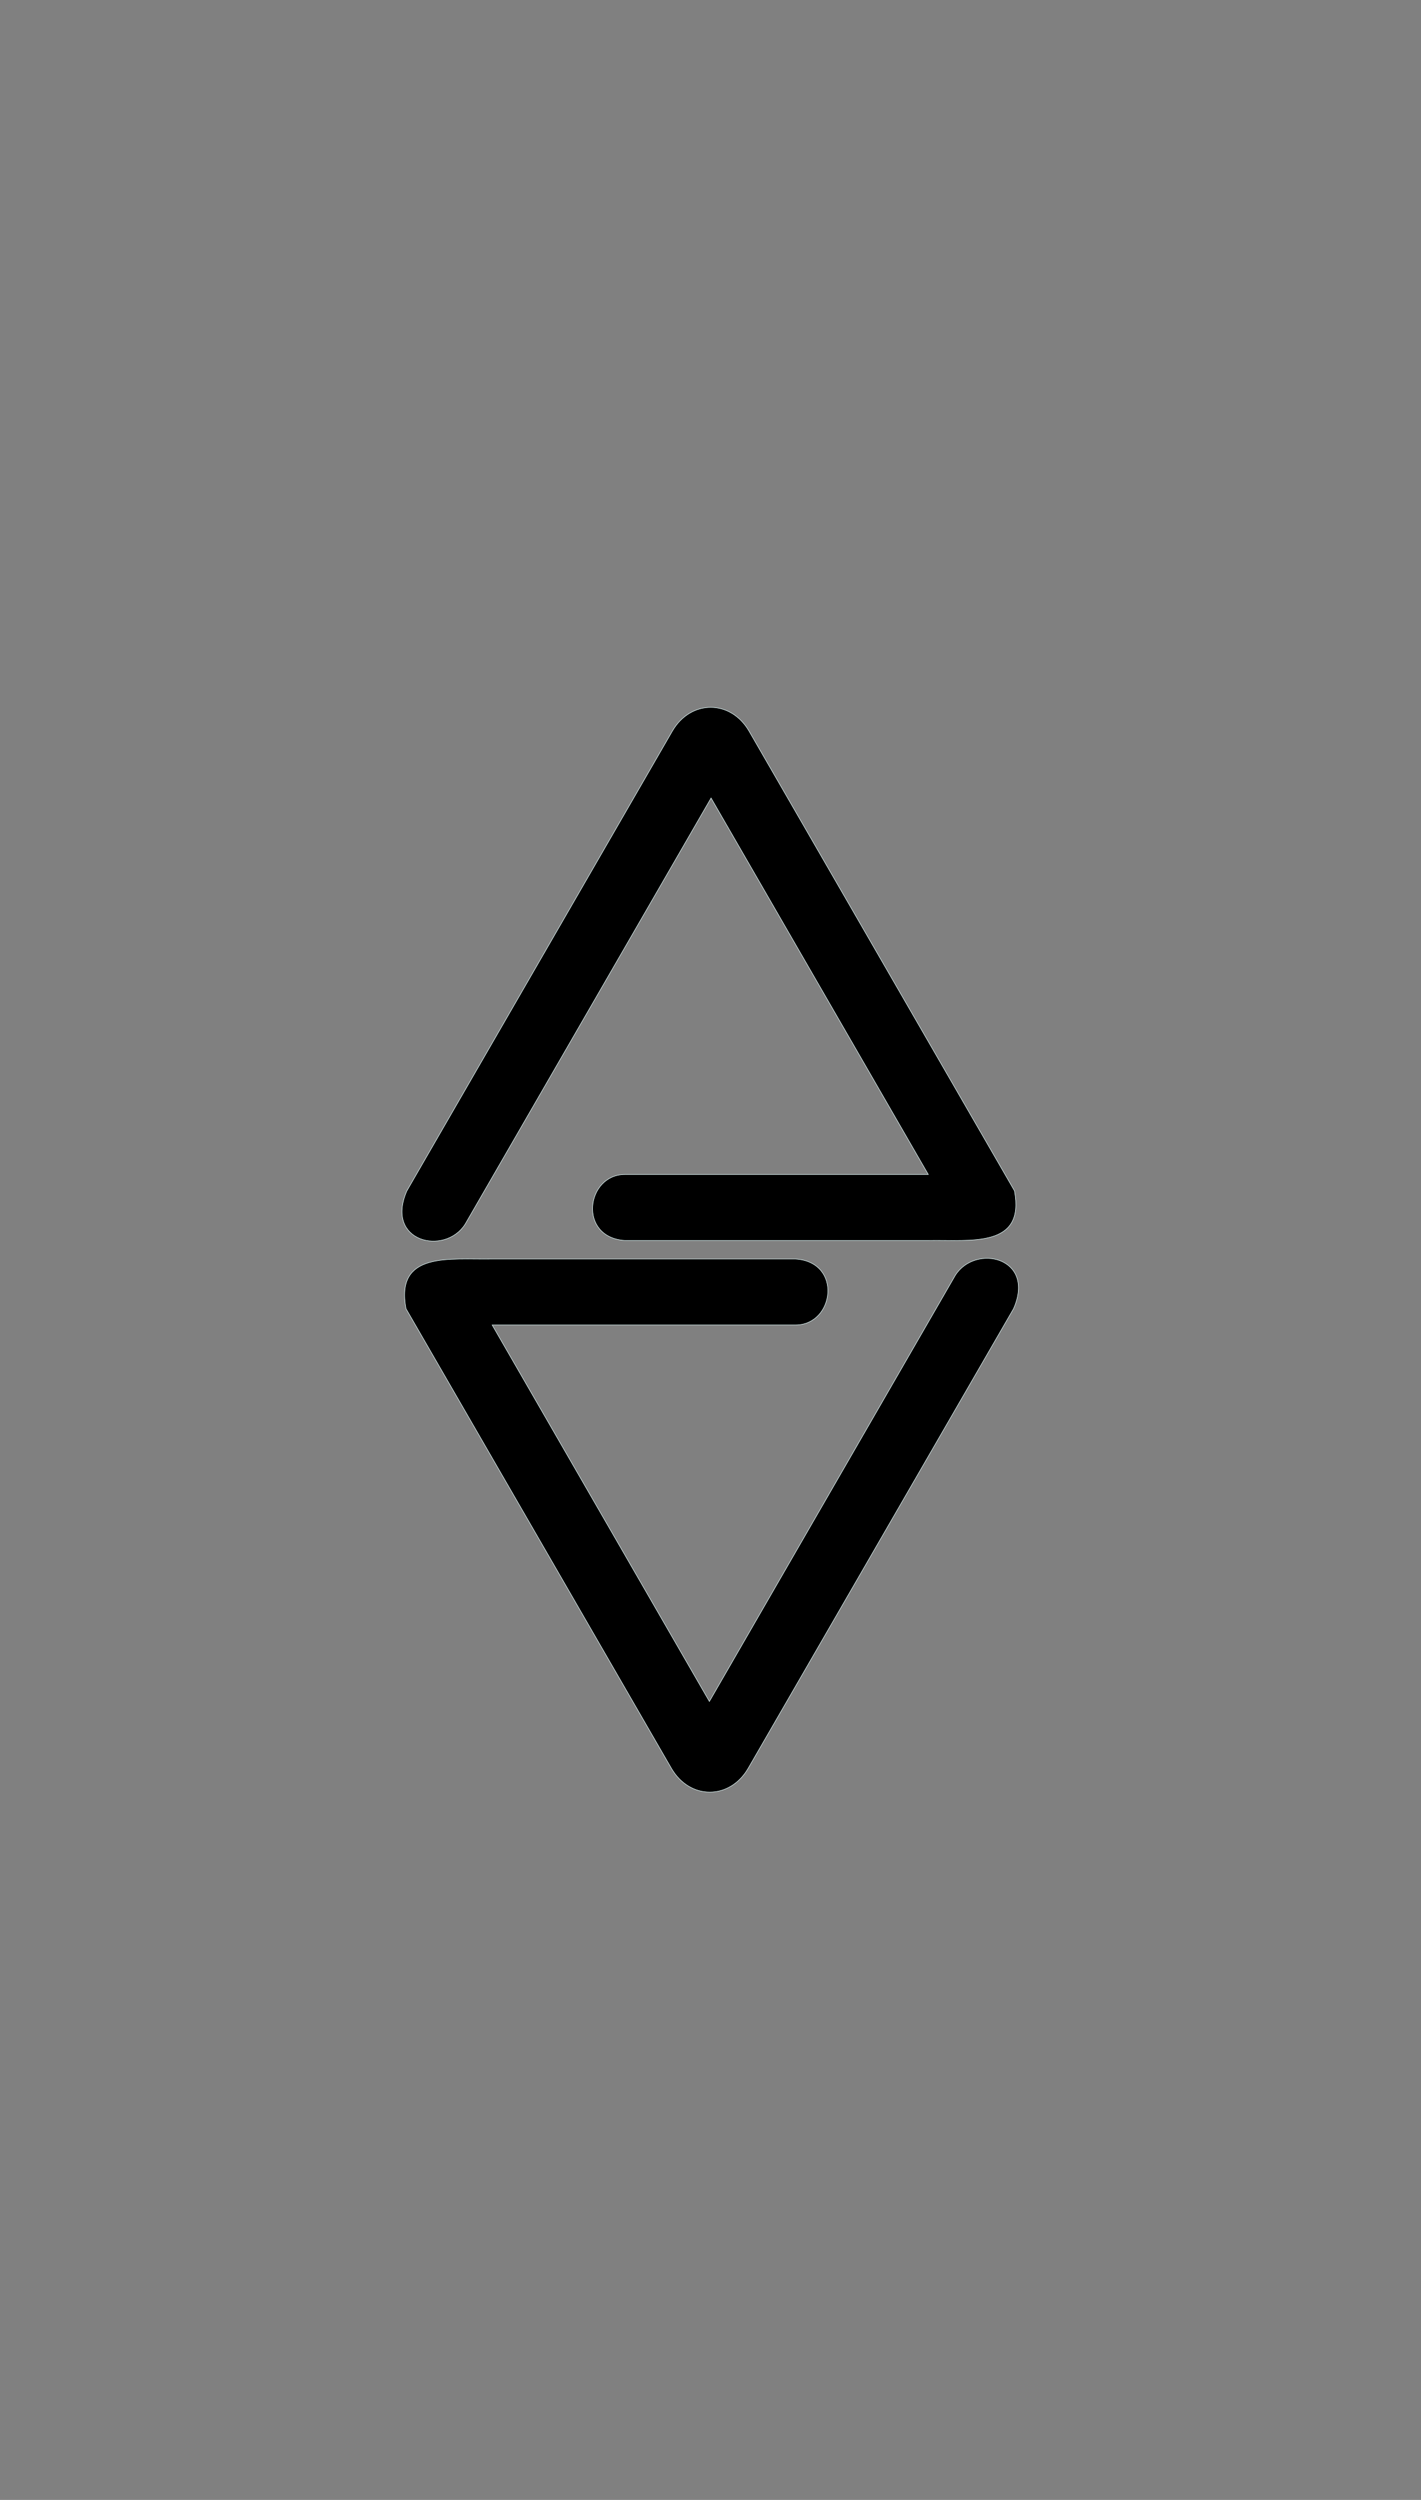
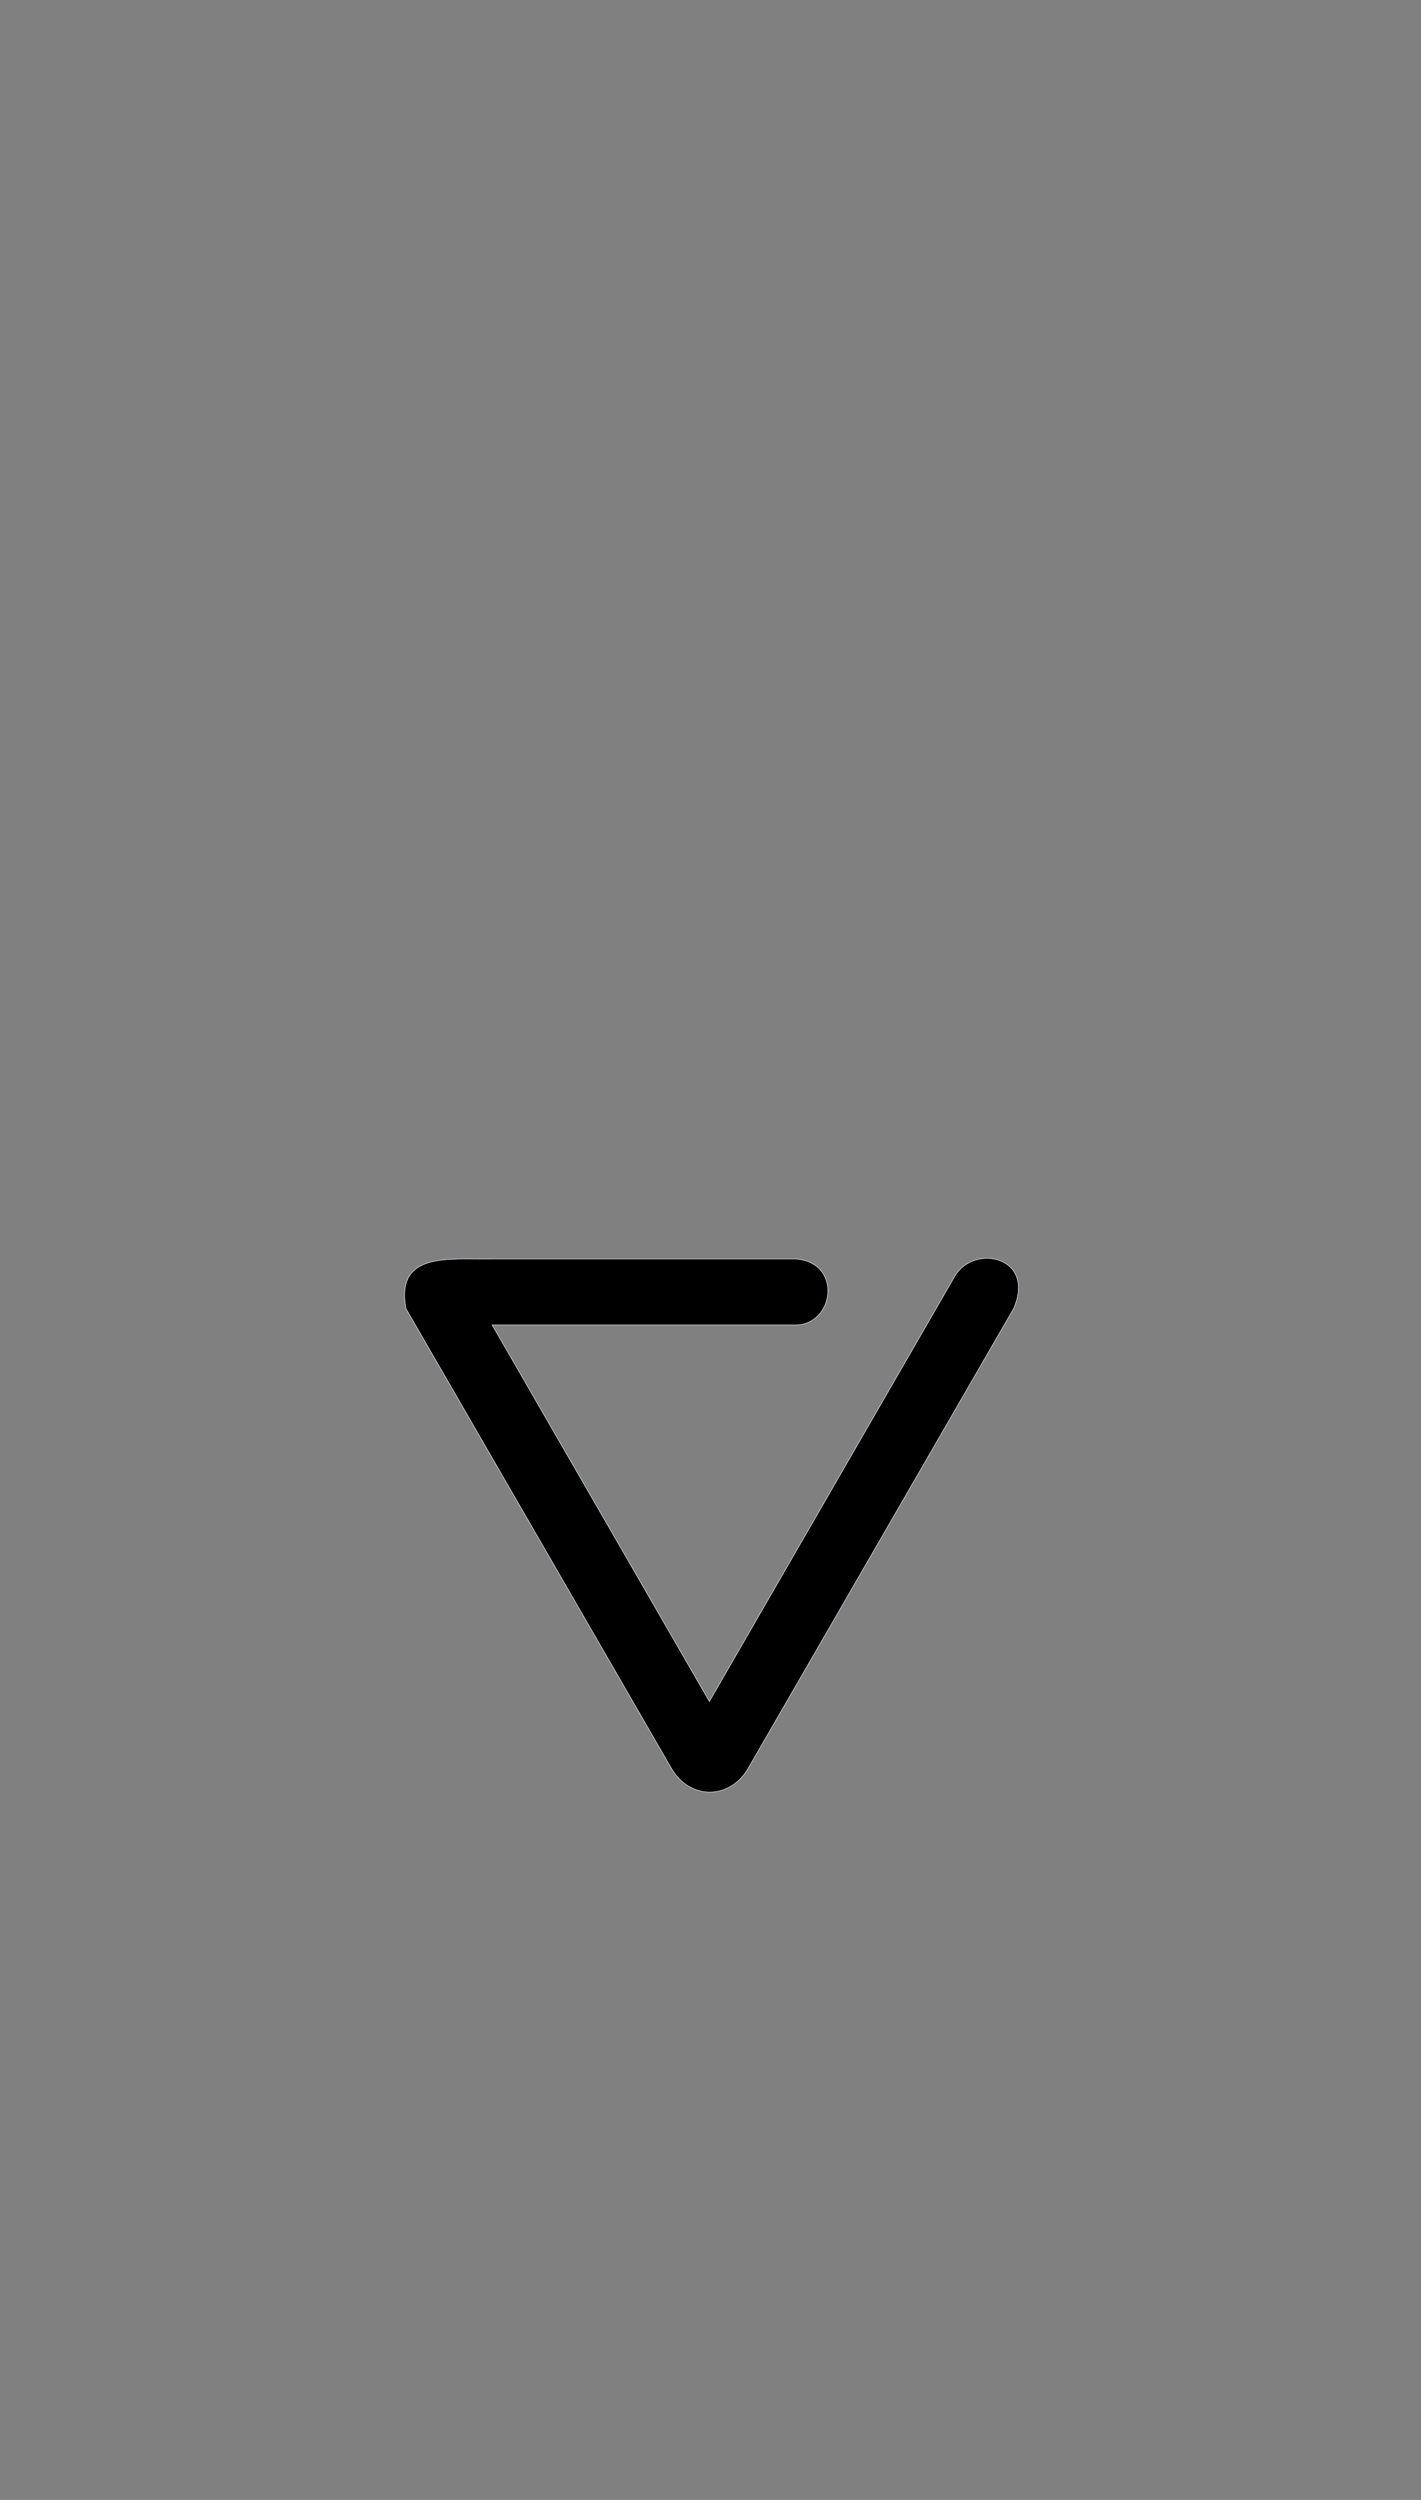
<svg xmlns="http://www.w3.org/2000/svg" data-bbox="89.977 158.171 137.948 242.648" viewBox="0 0 317.908 558.99" width="317.908" height="558.99" data-type="ugc">
  <rect x="0" y="0" width="317.908" height="558.99" fill="#808080" stroke="none" />
  <g stroke-width="2.303">
-     <path d="M565.843 249.299 702.631 12.52c9.452-16.372 30.12-16.413 39.596 0l136.787 236.778c5.6 29.597-22.398 25.197-44.396 25.597H678.233c-24.398-1.6-19.998-33.997 0-33.997h156.385l-111.99-193.98-126.786 219.579c-10.4 16.398-41.596 9.2-29.998-17.198z" stroke="#e7ffff" stroke-width=".261" stroke-miterlimit="6.7" transform="matrix(.434 0 0 .434 -154.539 158.073)" />
    <path d="M878.546 310.031 741.76 546.81c-9.452 16.372-30.12 16.412-39.596 0L565.376 310.03c-5.6-29.597 22.398-25.197 44.396-25.597h156.385c24.398 1.6 19.998 33.996 0 33.996H609.772L721.76 512.412l126.788-219.58c10.4-16.398 41.596-9.198 29.997 17.2z" stroke="#e7ffff" stroke-width=".261" stroke-miterlimit="6.7" transform="matrix(.434 0 0 .434 -154.539 158.073)" />
  </g>
</svg>